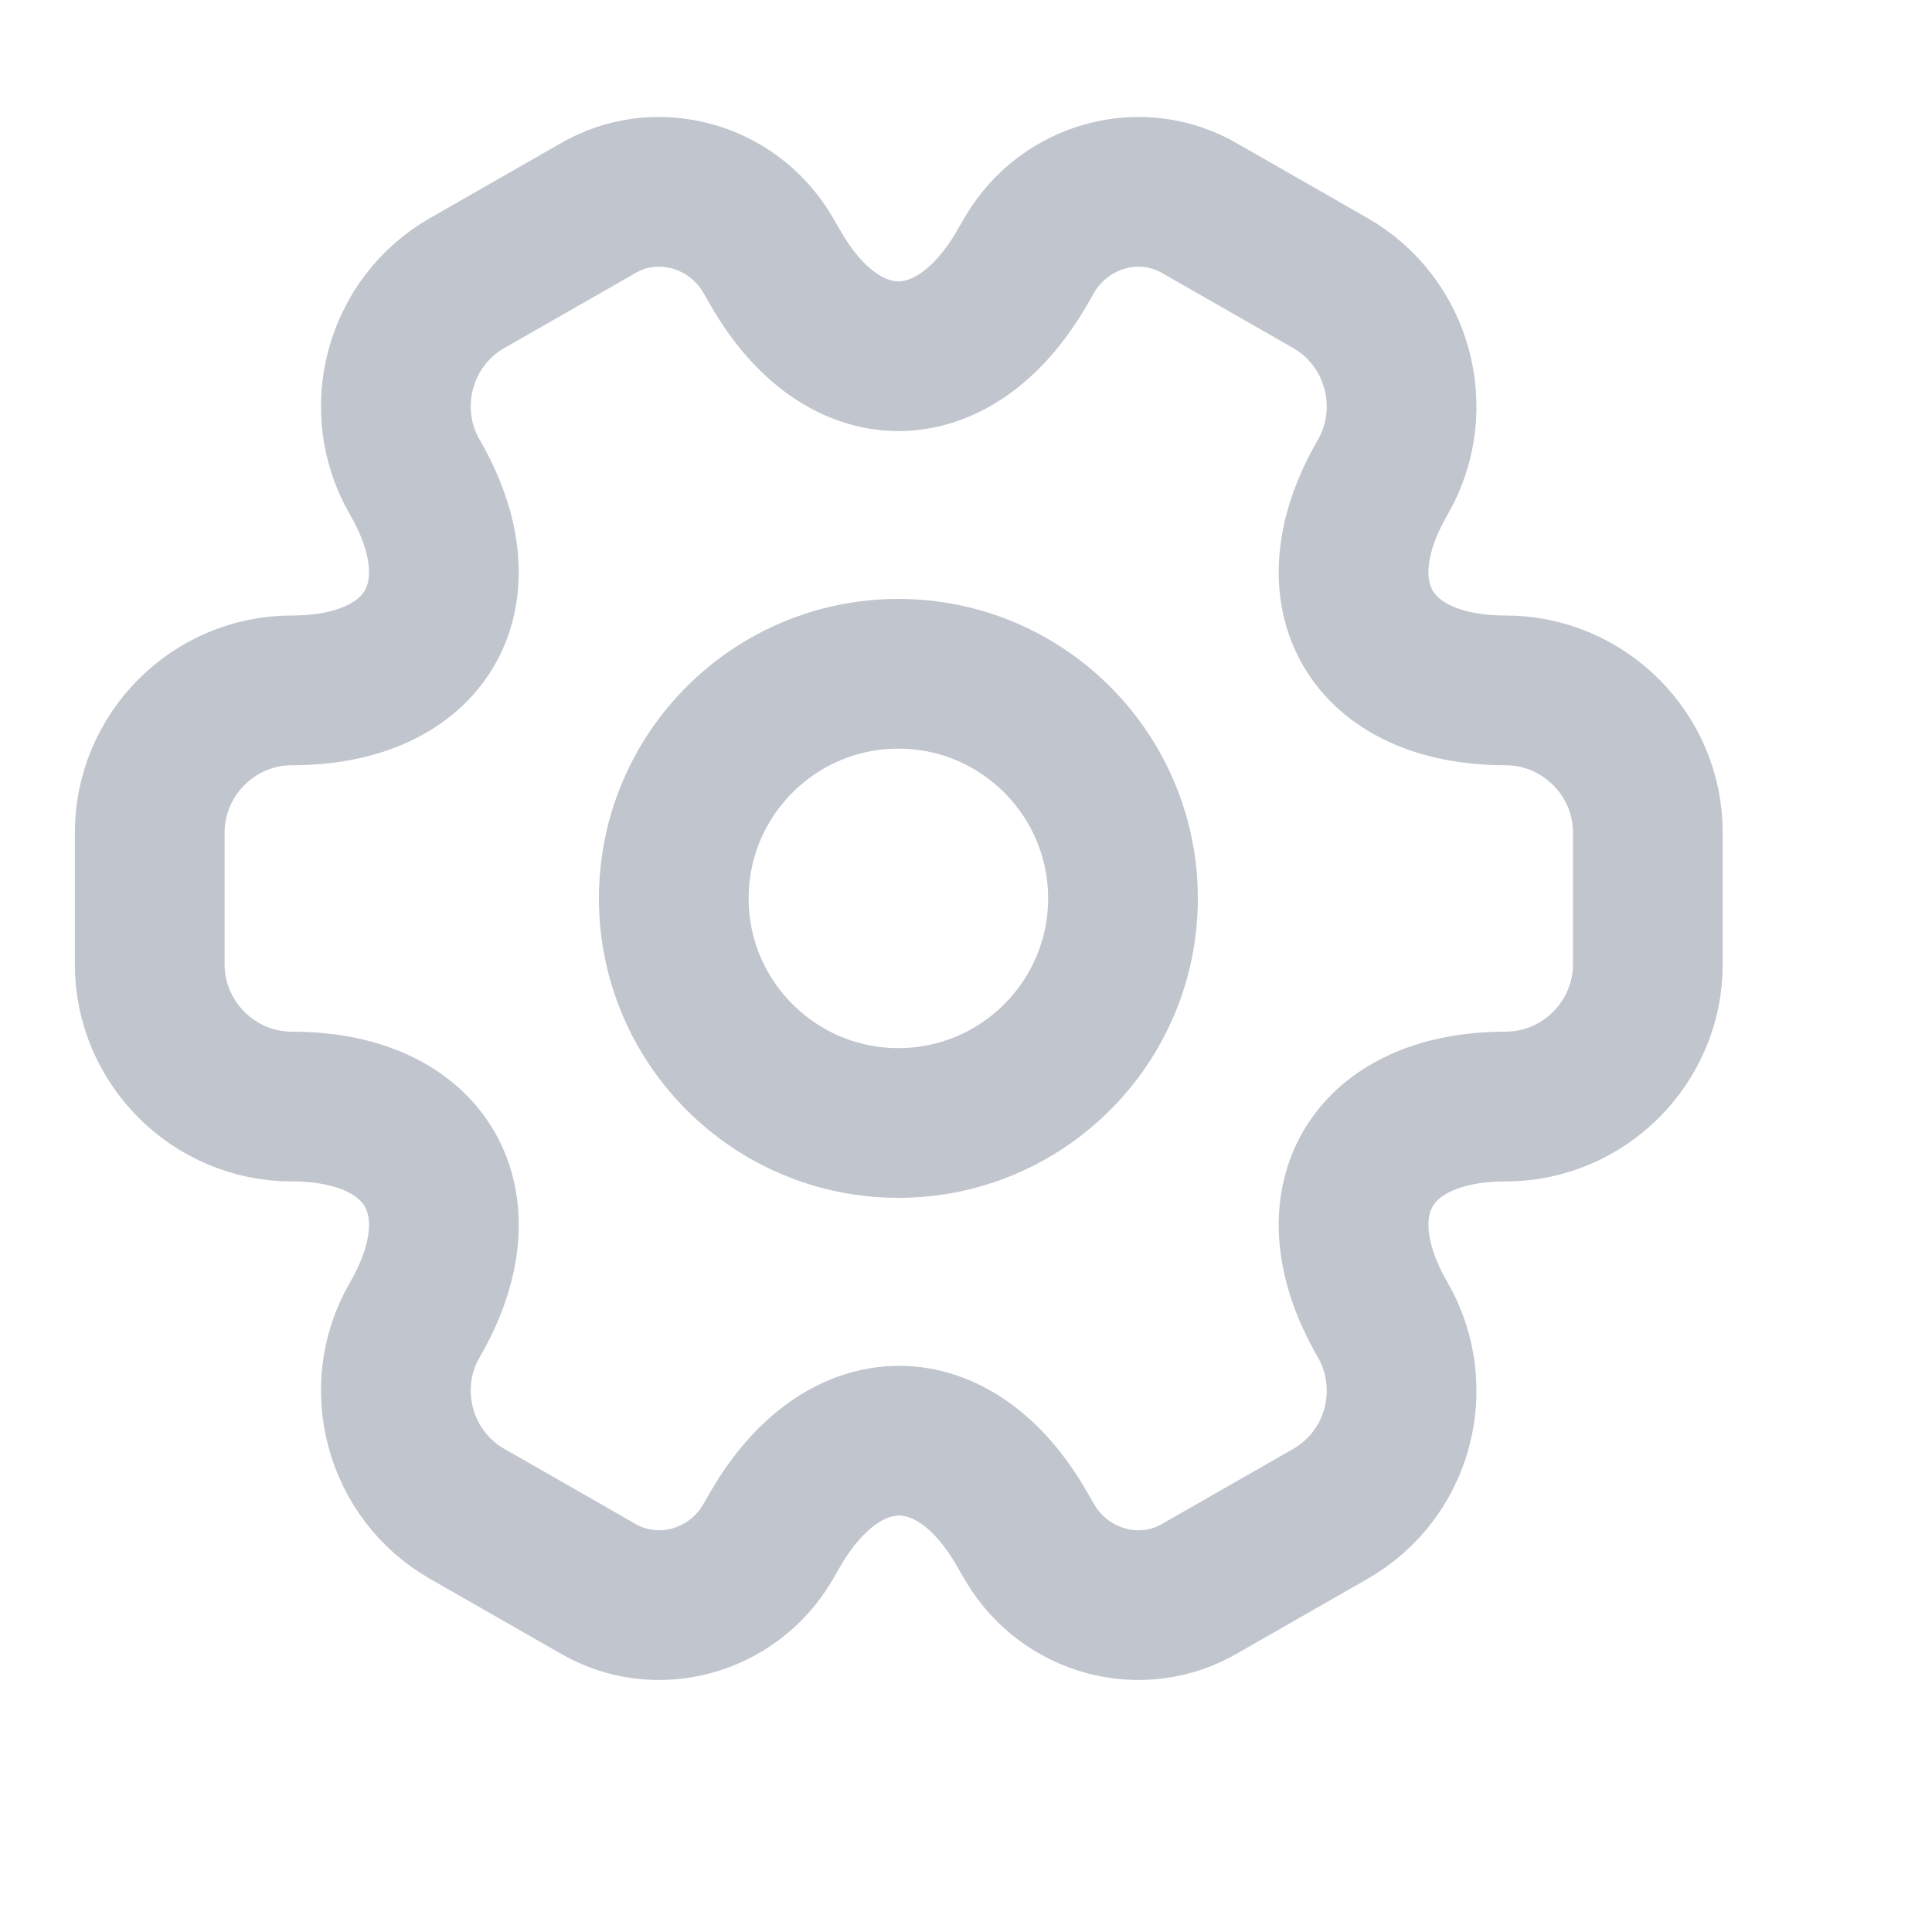
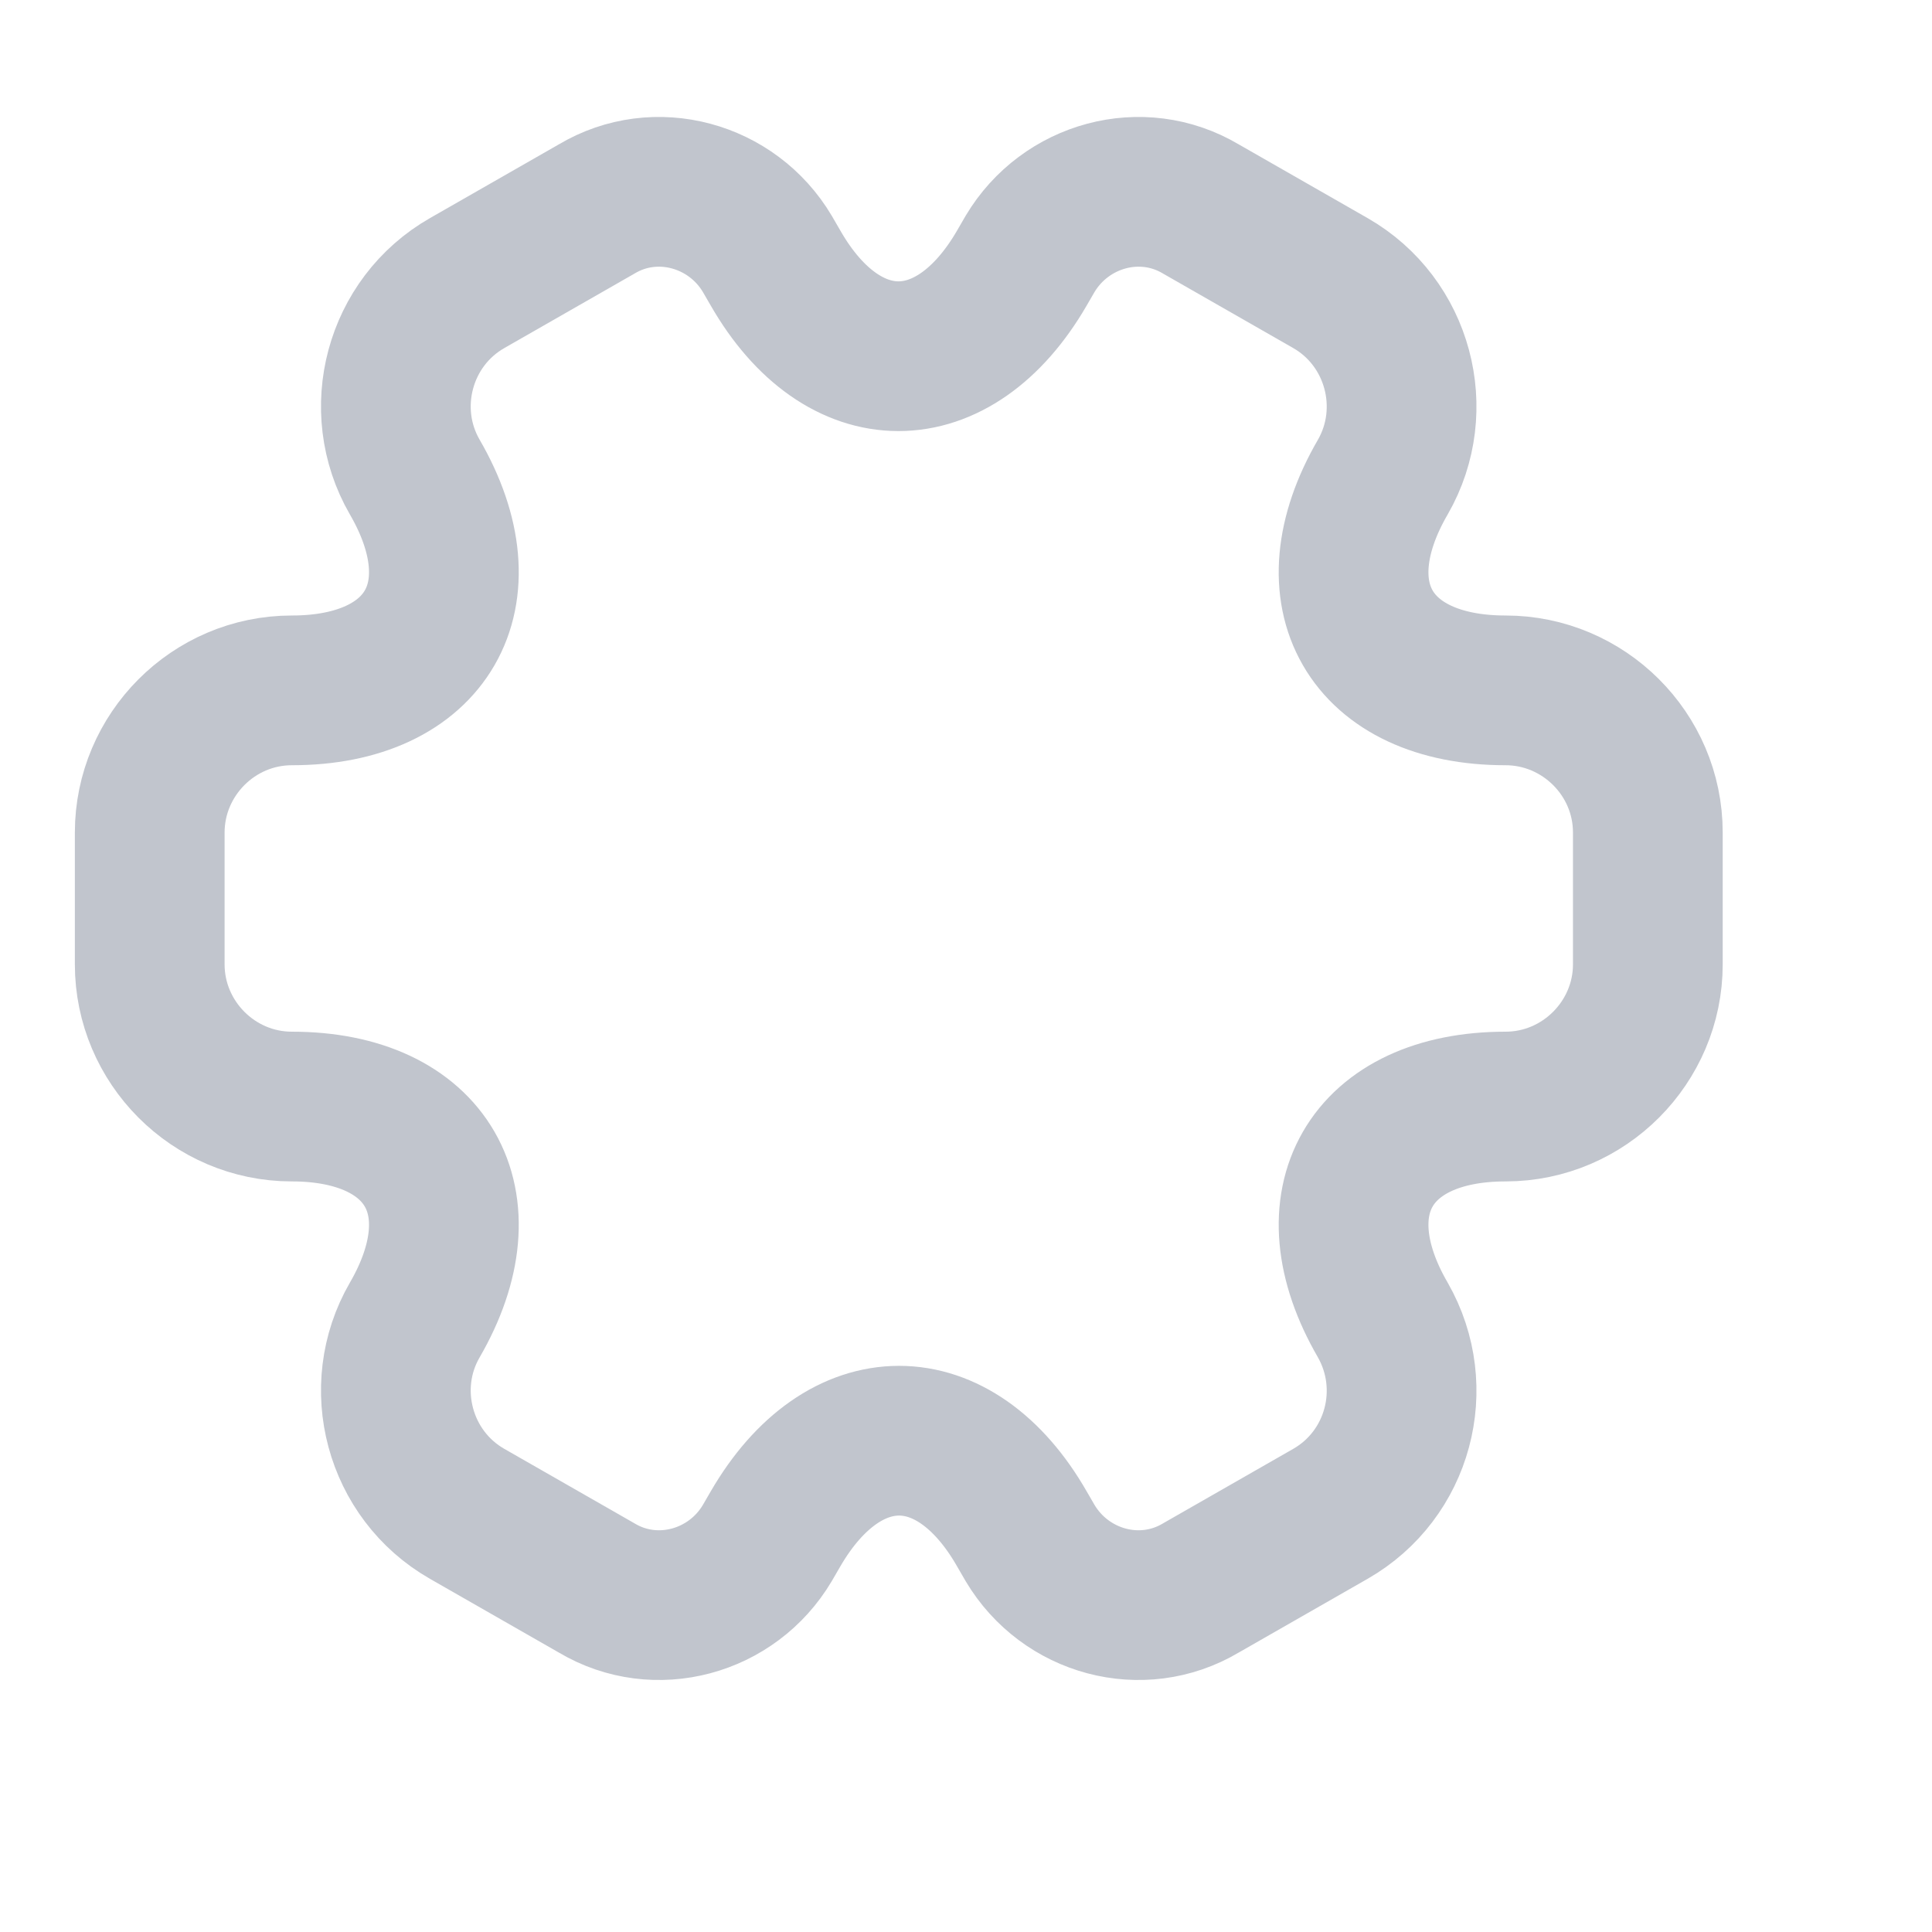
<svg xmlns="http://www.w3.org/2000/svg" fill="none" height="100%" overflow="visible" preserveAspectRatio="none" style="display: block;" viewBox="0 0 12 12" width="100%">
  <g id="vuesax/linear/setting-2">
    <g id="setting-2">
      <g id="Vector">
-         <path d="M5.58 6.975C6.35 6.975 6.975 6.35 6.975 5.58C6.975 4.81 6.35 4.185 5.58 4.185C4.81 4.185 4.185 4.81 4.185 5.58C4.185 6.35 4.81 6.975 5.58 6.975Z" stroke="#C1C5CD" stroke-linecap="round" stroke-linejoin="round" stroke-miterlimit="10" stroke-width="0.93" />
        <path d="M0.93 5.99V5.171C0.93 4.688 1.325 4.288 1.813 4.288C2.655 4.288 2.999 3.693 2.576 2.963C2.334 2.544 2.478 2 2.902 1.758L3.706 1.298C4.073 1.079 4.548 1.21 4.766 1.577L4.817 1.665C5.236 2.395 5.924 2.395 6.347 1.665L6.398 1.577C6.617 1.21 7.091 1.079 7.459 1.298L8.263 1.758C8.686 2 8.83 2.544 8.589 2.963C8.165 3.693 8.509 4.288 9.351 4.288C9.835 4.288 10.235 4.683 10.235 5.171V5.99C10.235 6.473 9.839 6.873 9.351 6.873C8.509 6.873 8.165 7.469 8.589 8.199C8.83 8.622 8.686 9.161 8.263 9.403L7.459 9.863C7.091 10.082 6.617 9.952 6.398 9.584L6.347 9.496C5.929 8.766 5.241 8.766 4.817 9.496L4.766 9.584C4.548 9.952 4.073 10.082 3.706 9.863L2.902 9.403C2.478 9.161 2.334 8.617 2.576 8.199C2.999 7.469 2.655 6.873 1.813 6.873C1.325 6.873 0.93 6.473 0.93 5.99Z" stroke="#C1C5CD" stroke-linecap="round" stroke-linejoin="round" stroke-miterlimit="10" stroke-width="0.93" />
      </g>
      <g id="Vector_2" opacity="0">
</g>
    </g>
  </g>
</svg>